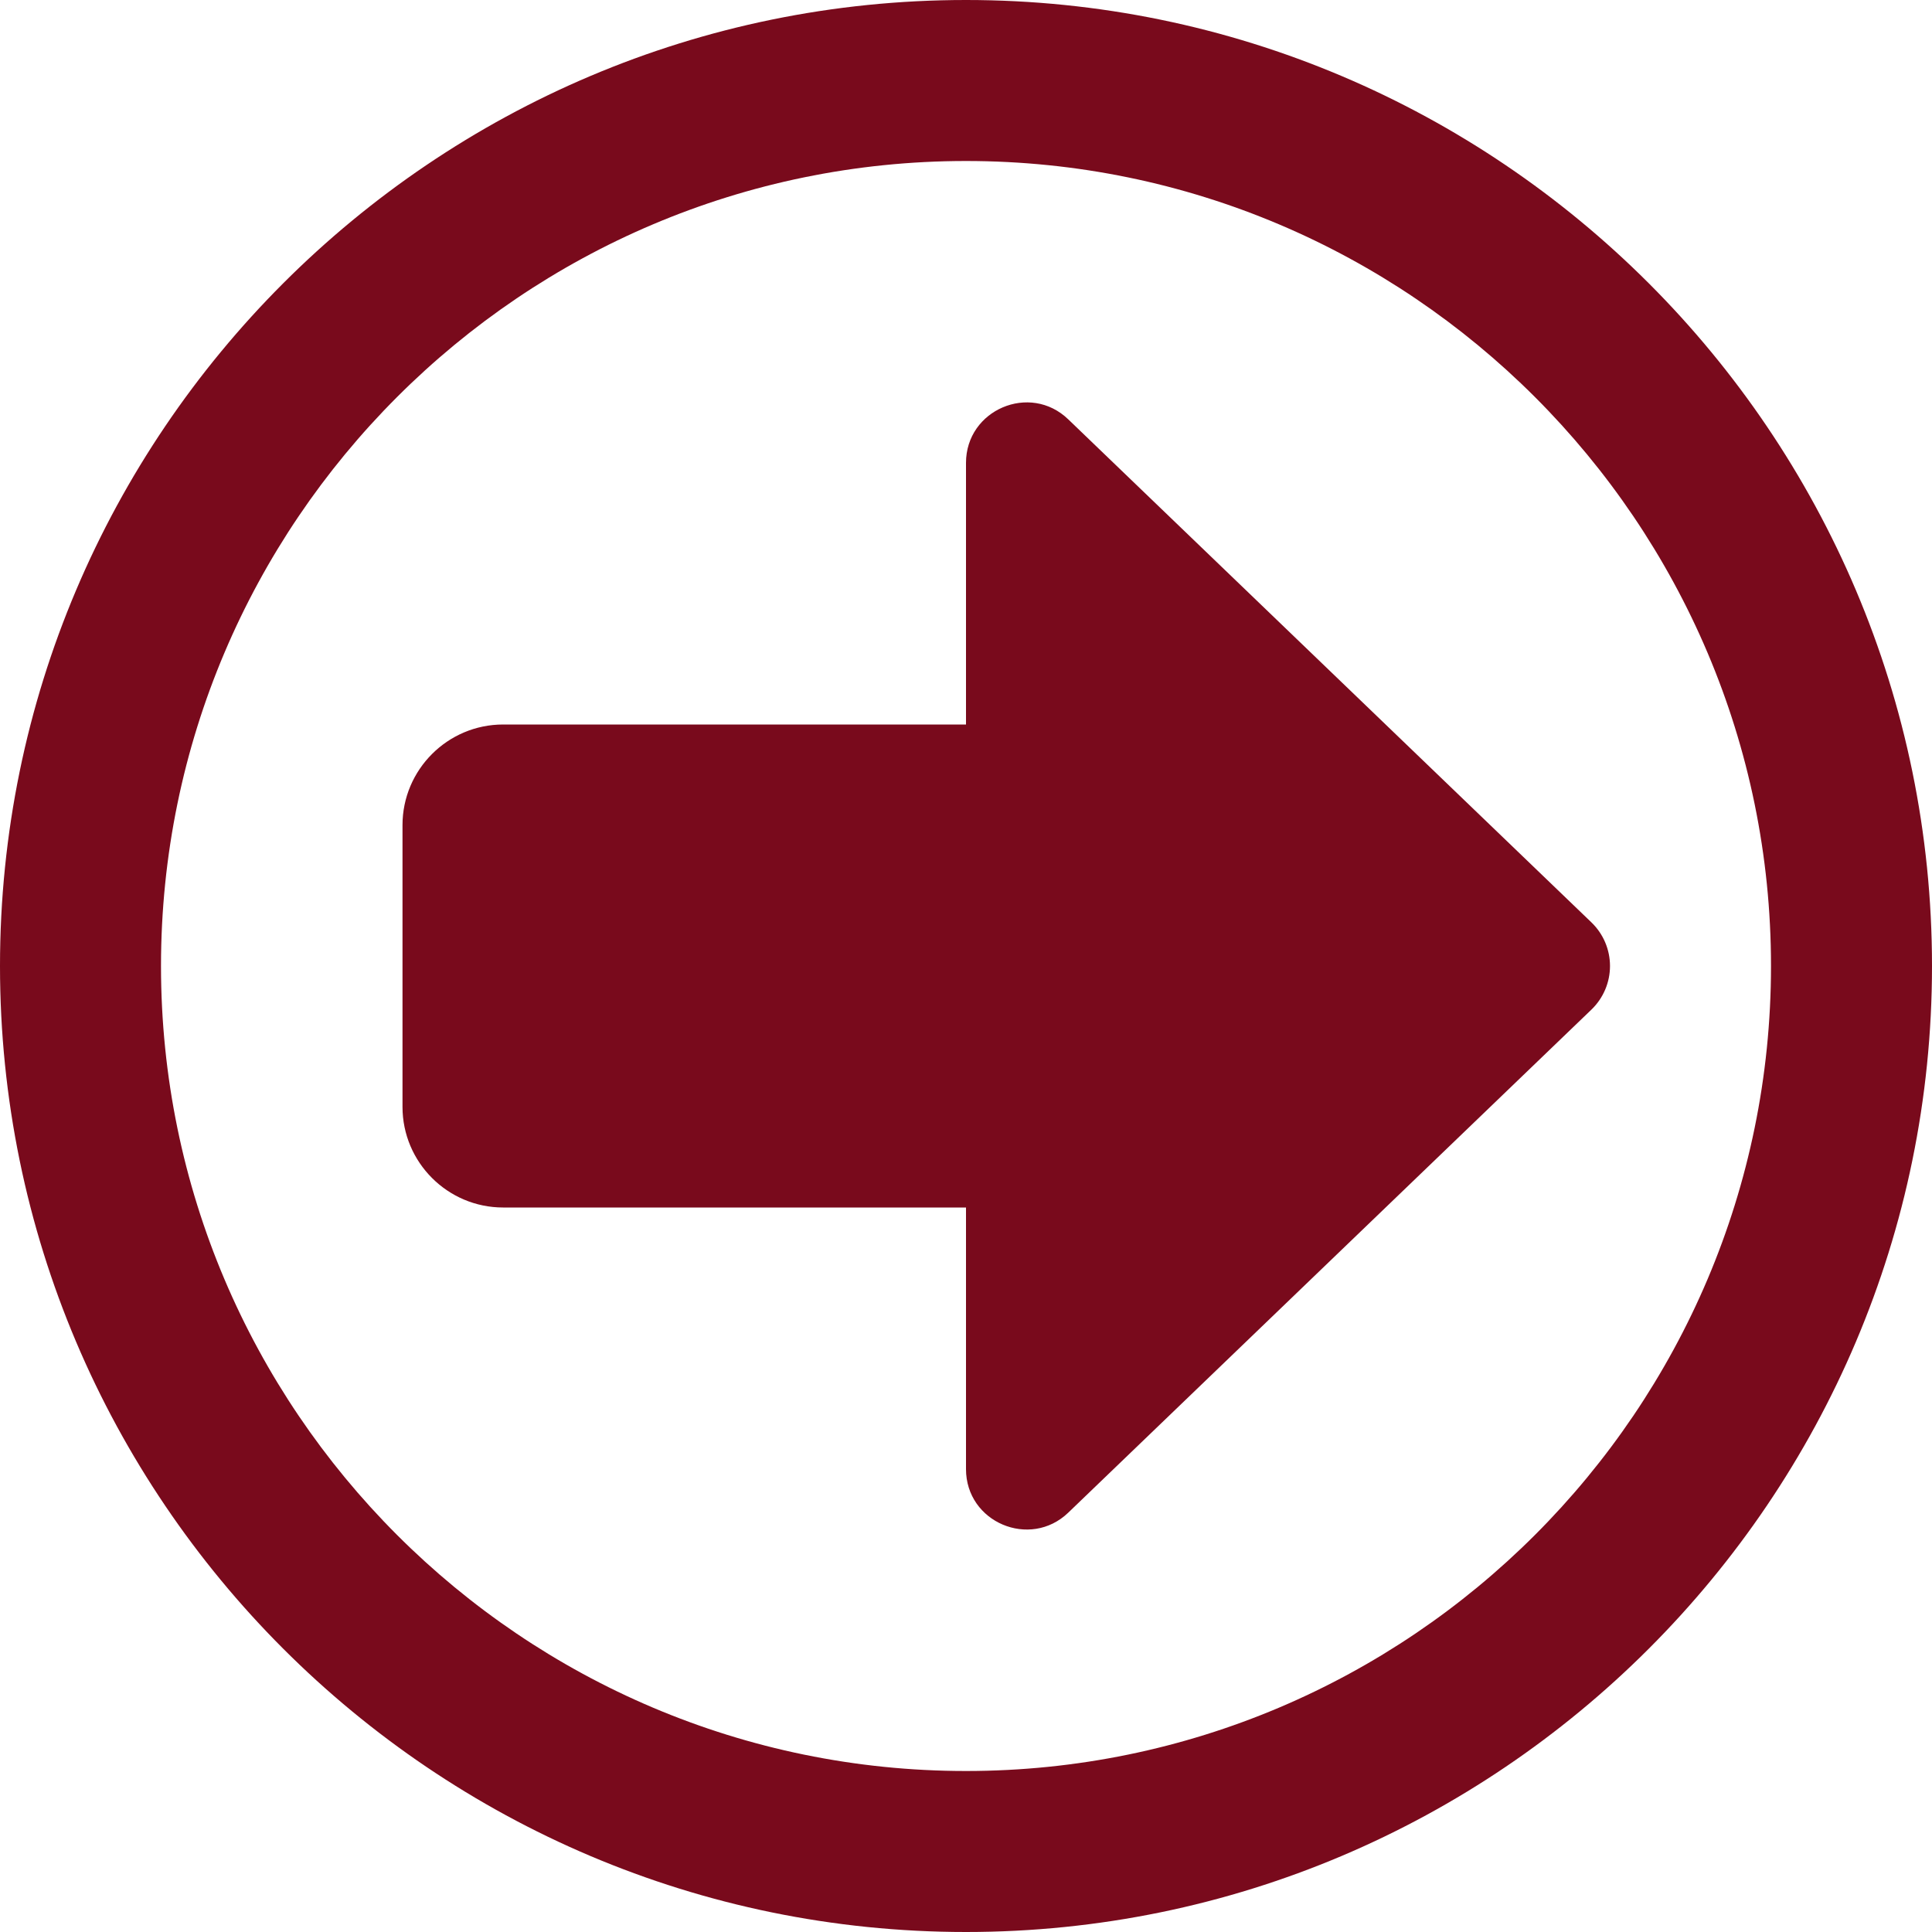
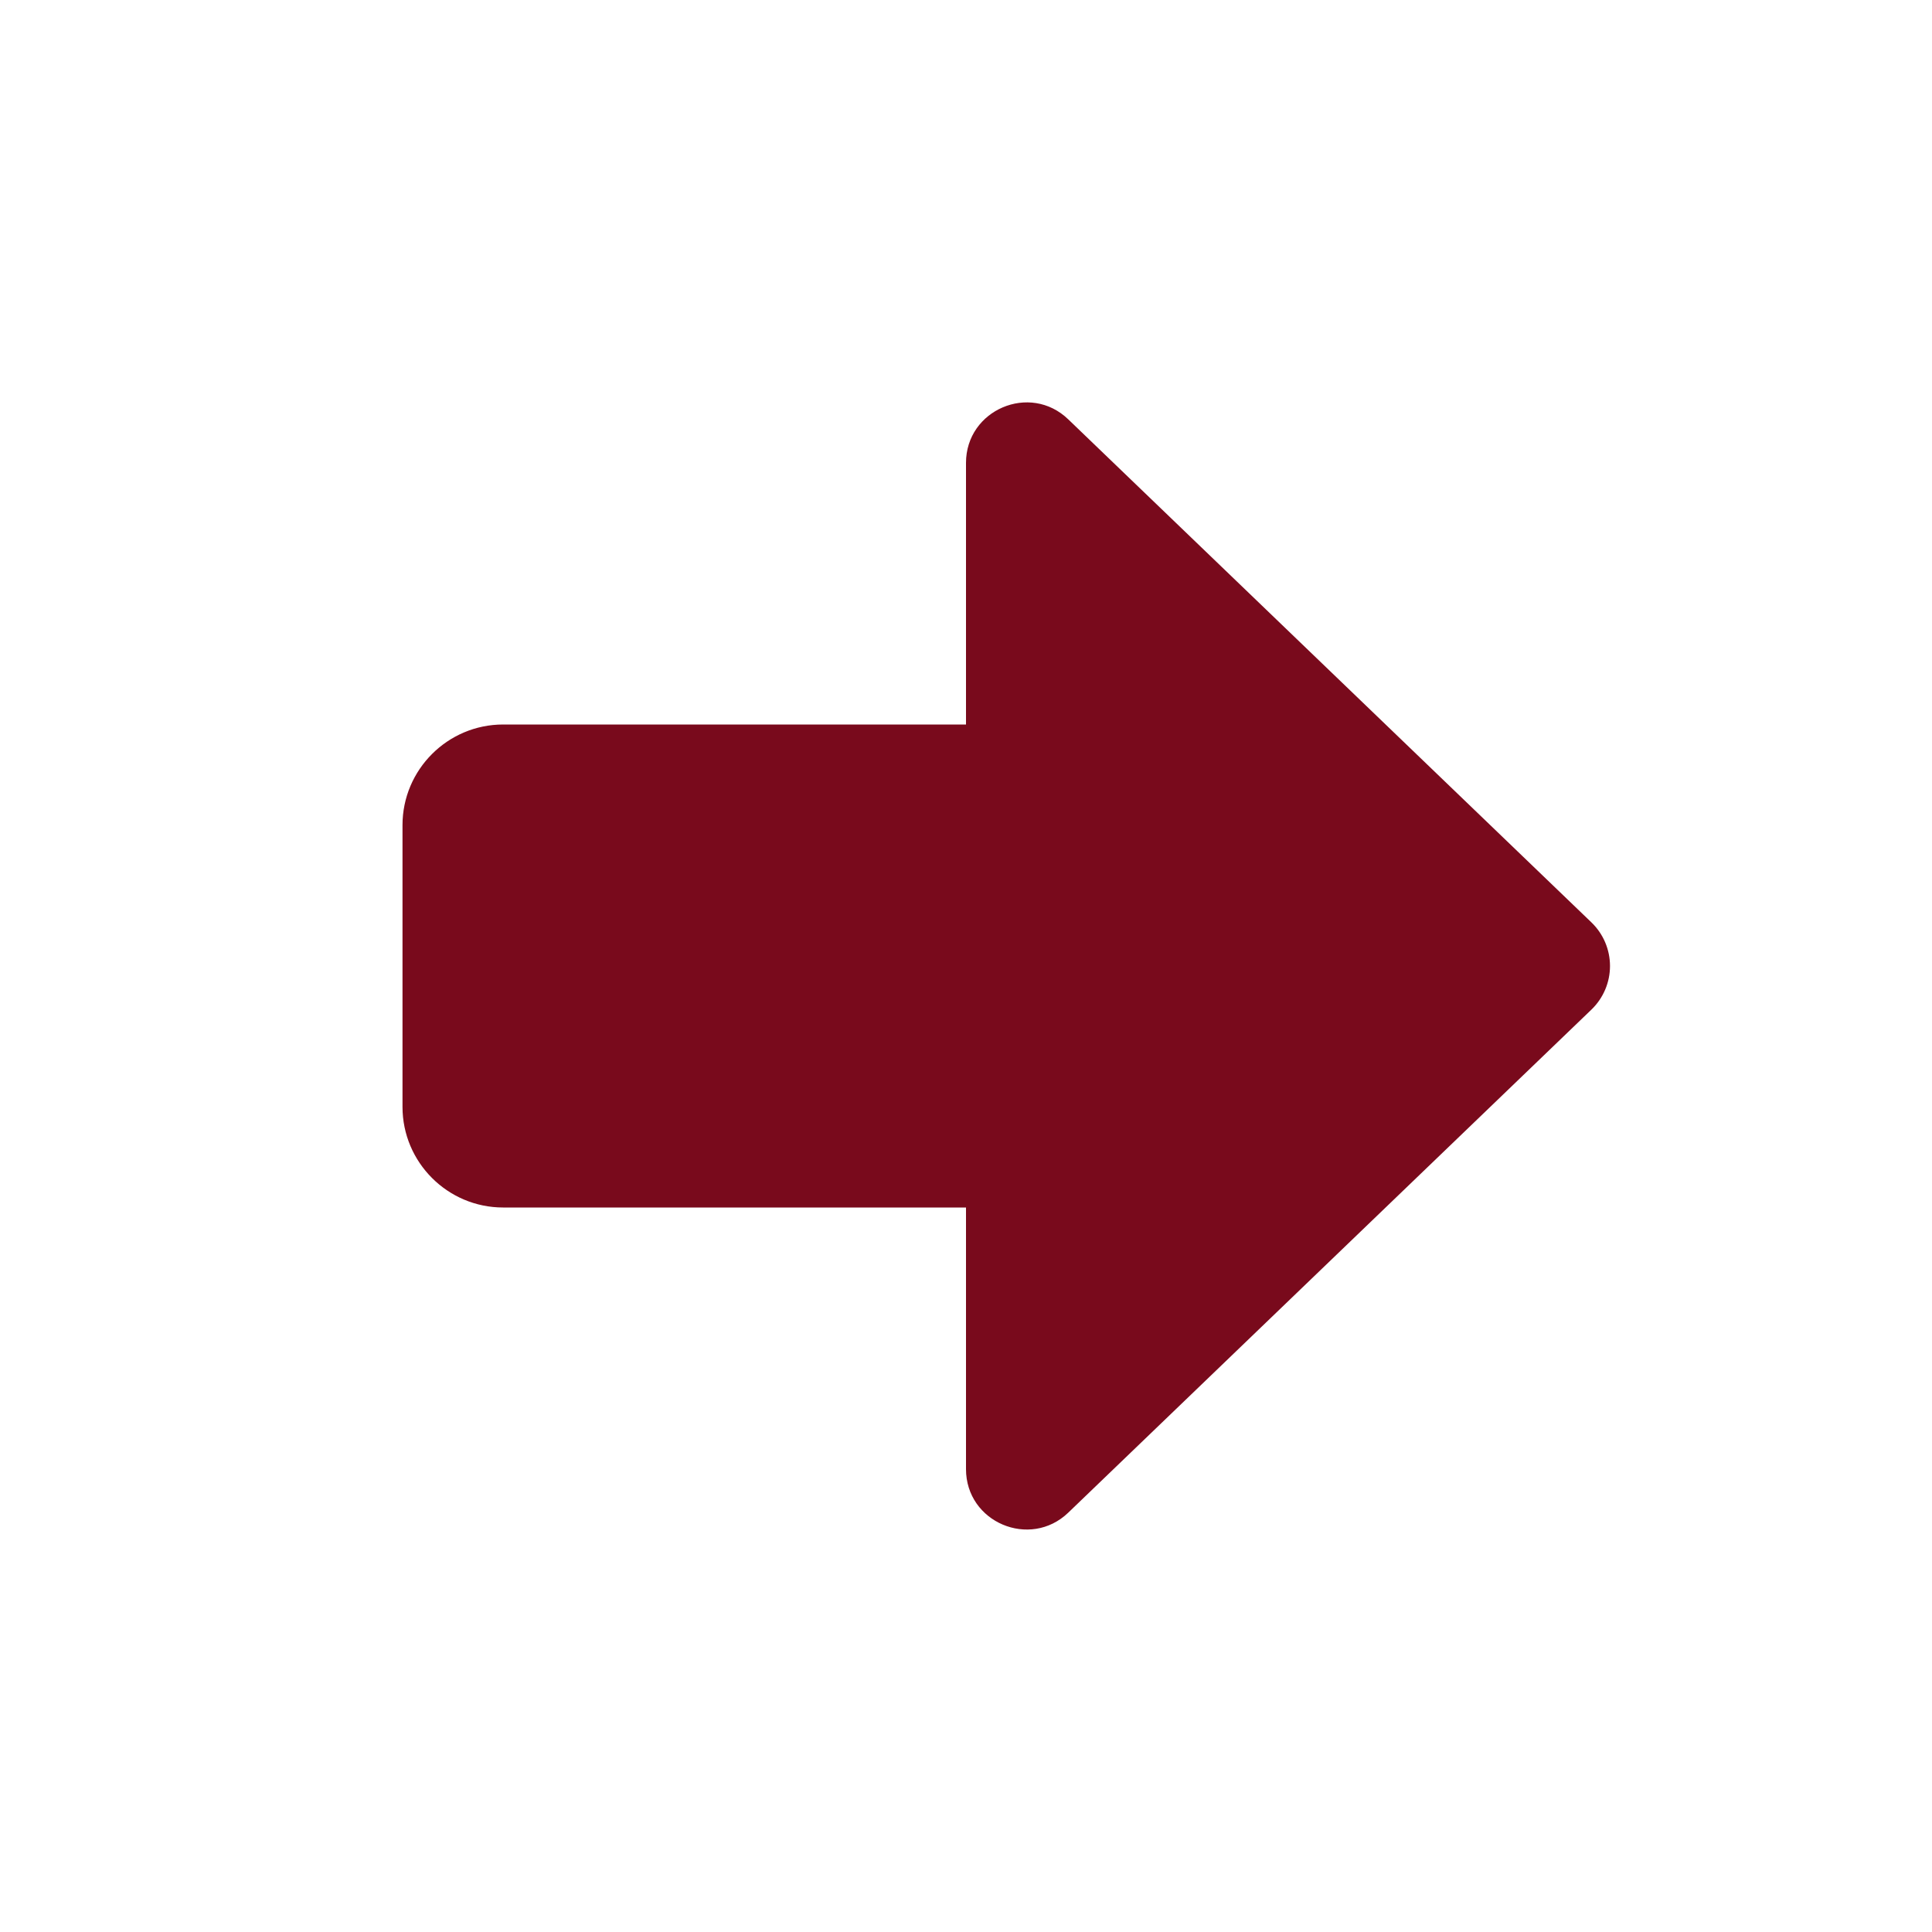
<svg xmlns="http://www.w3.org/2000/svg" id="bold" enable-background="new 0 0 24 24" height="512px" viewBox="0 0 24 24" width="512px">
  <g>
    <link type="text/css" rel="stylesheet" id="dark-mode-general-link" class="active-path" />
    <link type="text/css" rel="stylesheet" id="dark-mode-custom-link" class="active-path" />
    <style type="text/css" id="dark-mode-custom-style" class="active-path" />
    <path d="m13.27 5.209c-.475-.458-1.27-.119-1.27.541v3.25h-5.75c-.689 0-1.25.561-1.25 1.25v3.5c0 .689.561 1.25 1.25 1.25h5.75v3.25c0 .662.796.996 1.27.541l6.5-6.25c.147-.142.23-.337.23-.541s-.083-.399-.23-.541z" data-original="#000000" class="active-path" fill="#790A1C" />
-     <path d="m12 24c-6.617 0-12-5.383-12-12s5.383-12 12-12 12 5.383 12 12-5.383 12-12 12zm0-22c-5.514 0-10 4.486-10 10s4.486 10 10 10 10-4.486 10-10-4.486-10-10-10z" data-original="#000000" class="active-path" fill="#790A1C" />
  </g>
</svg>